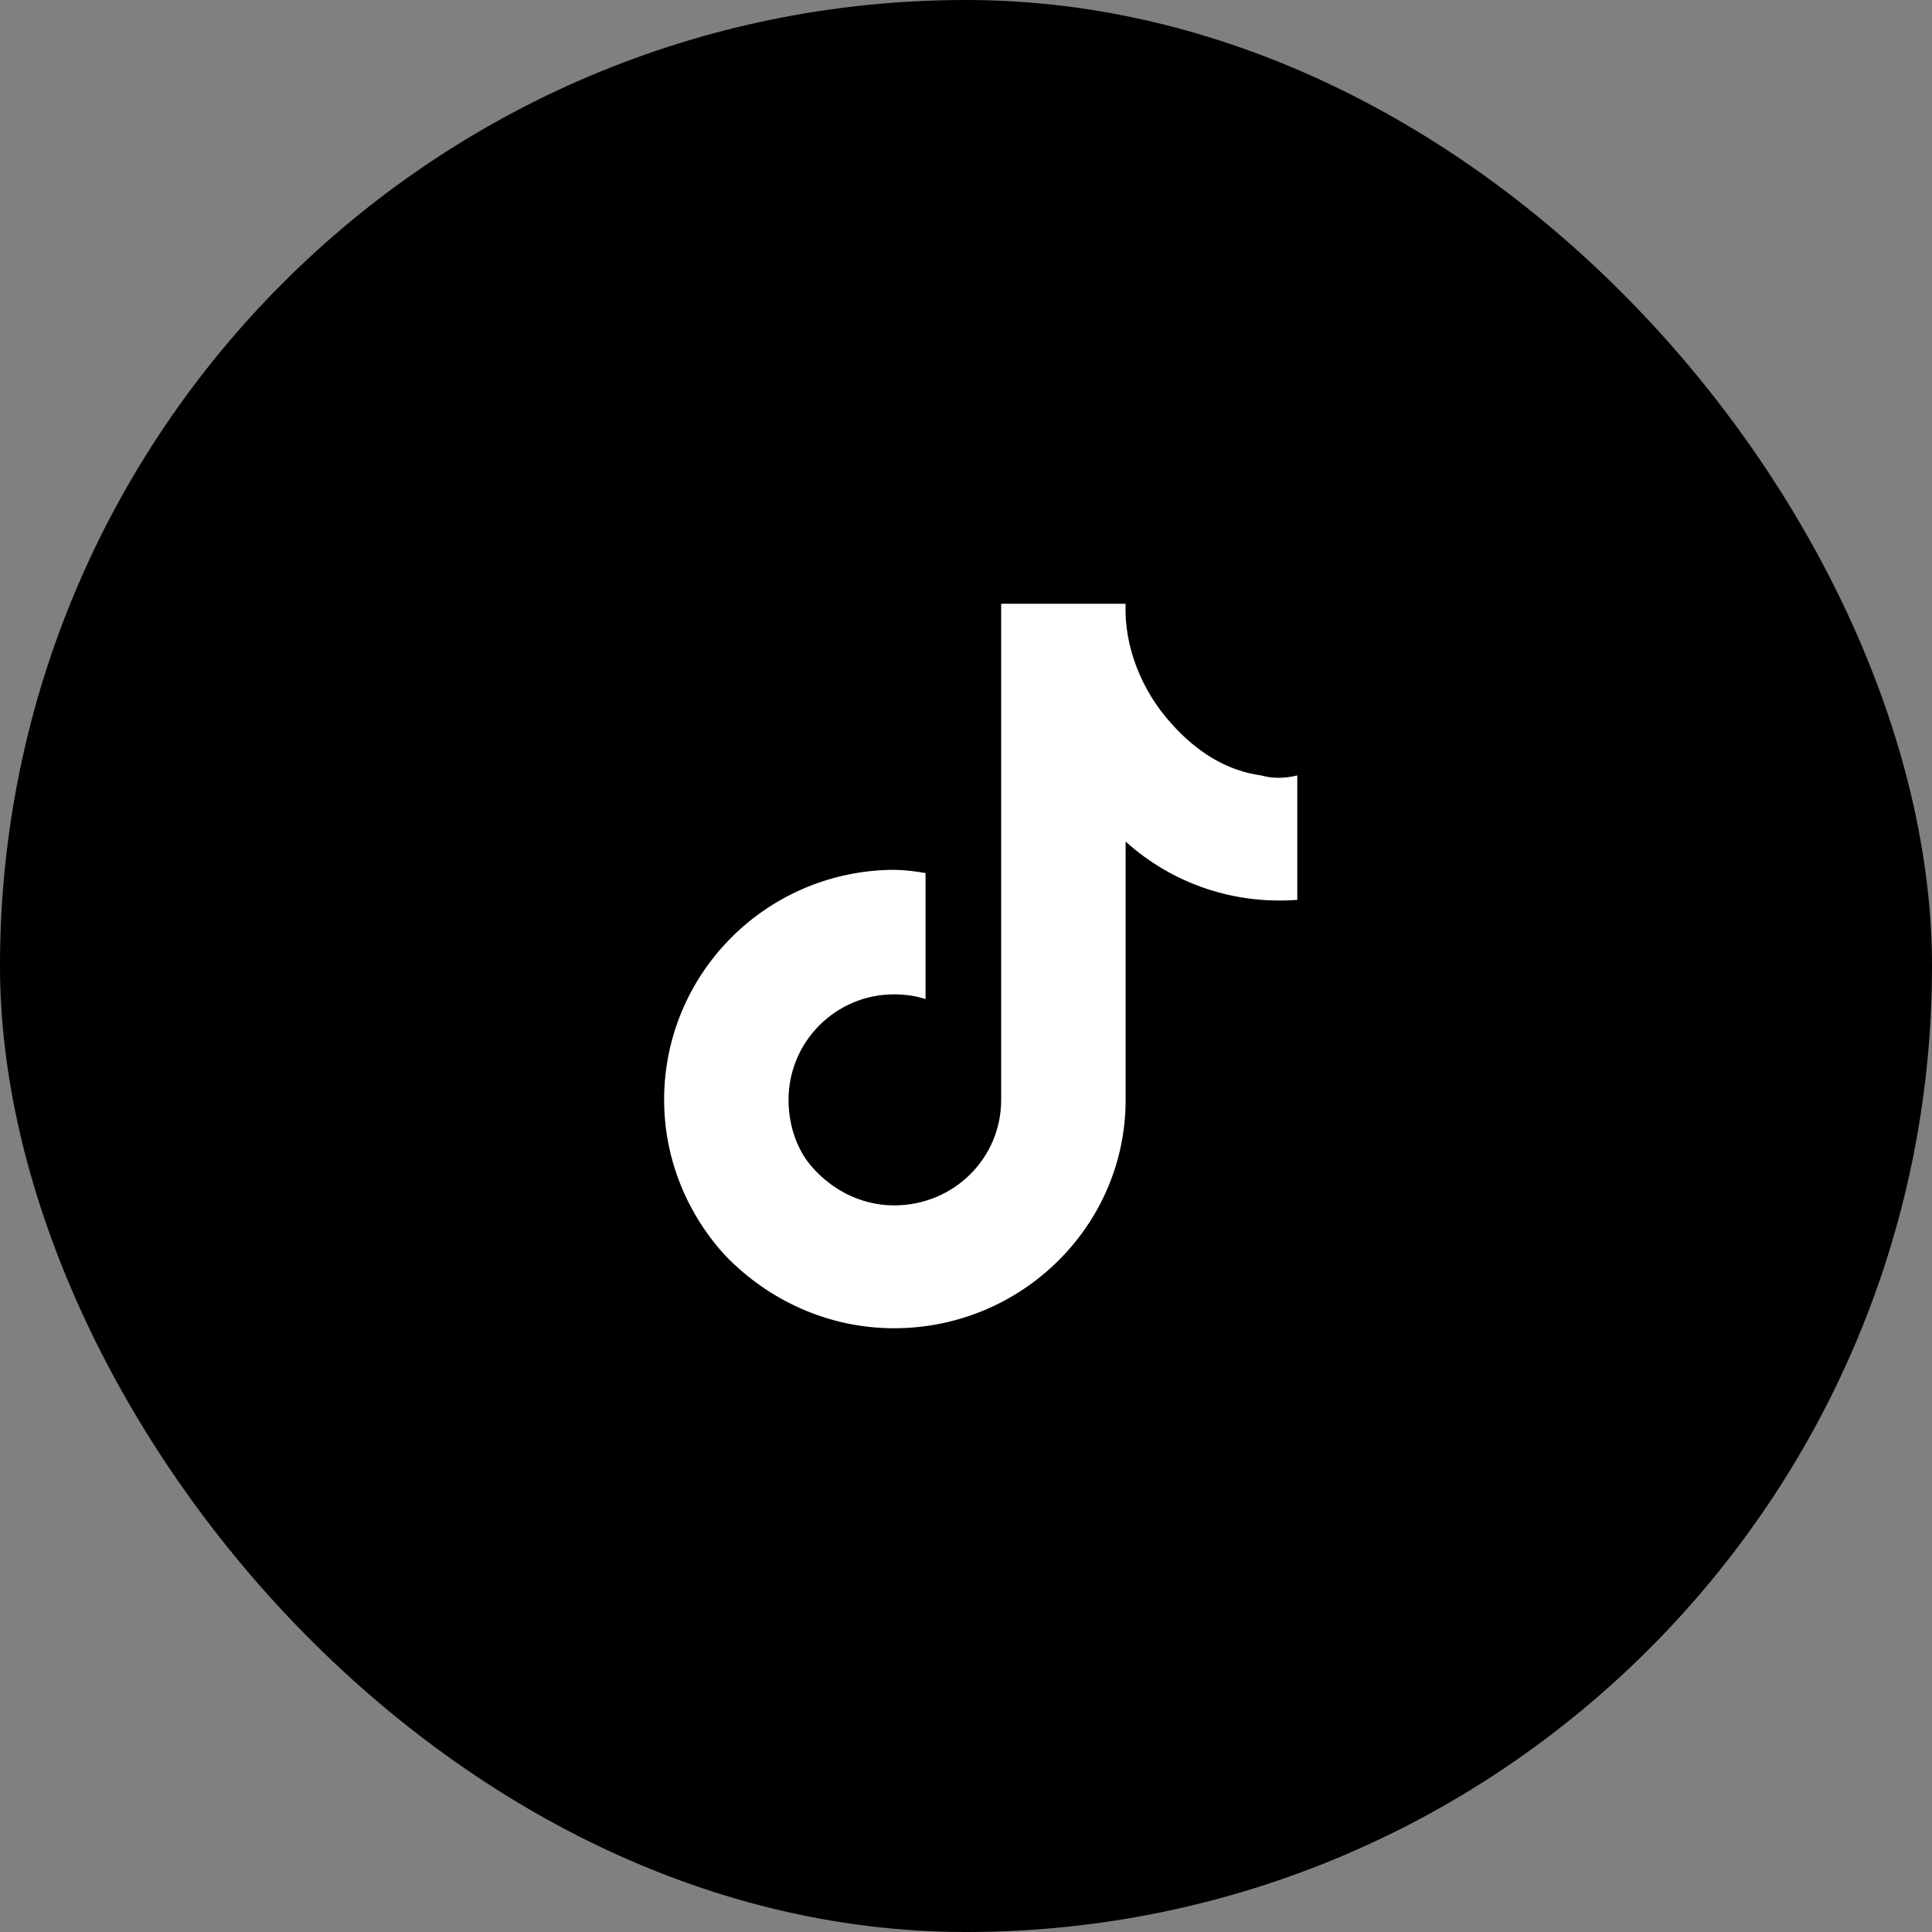
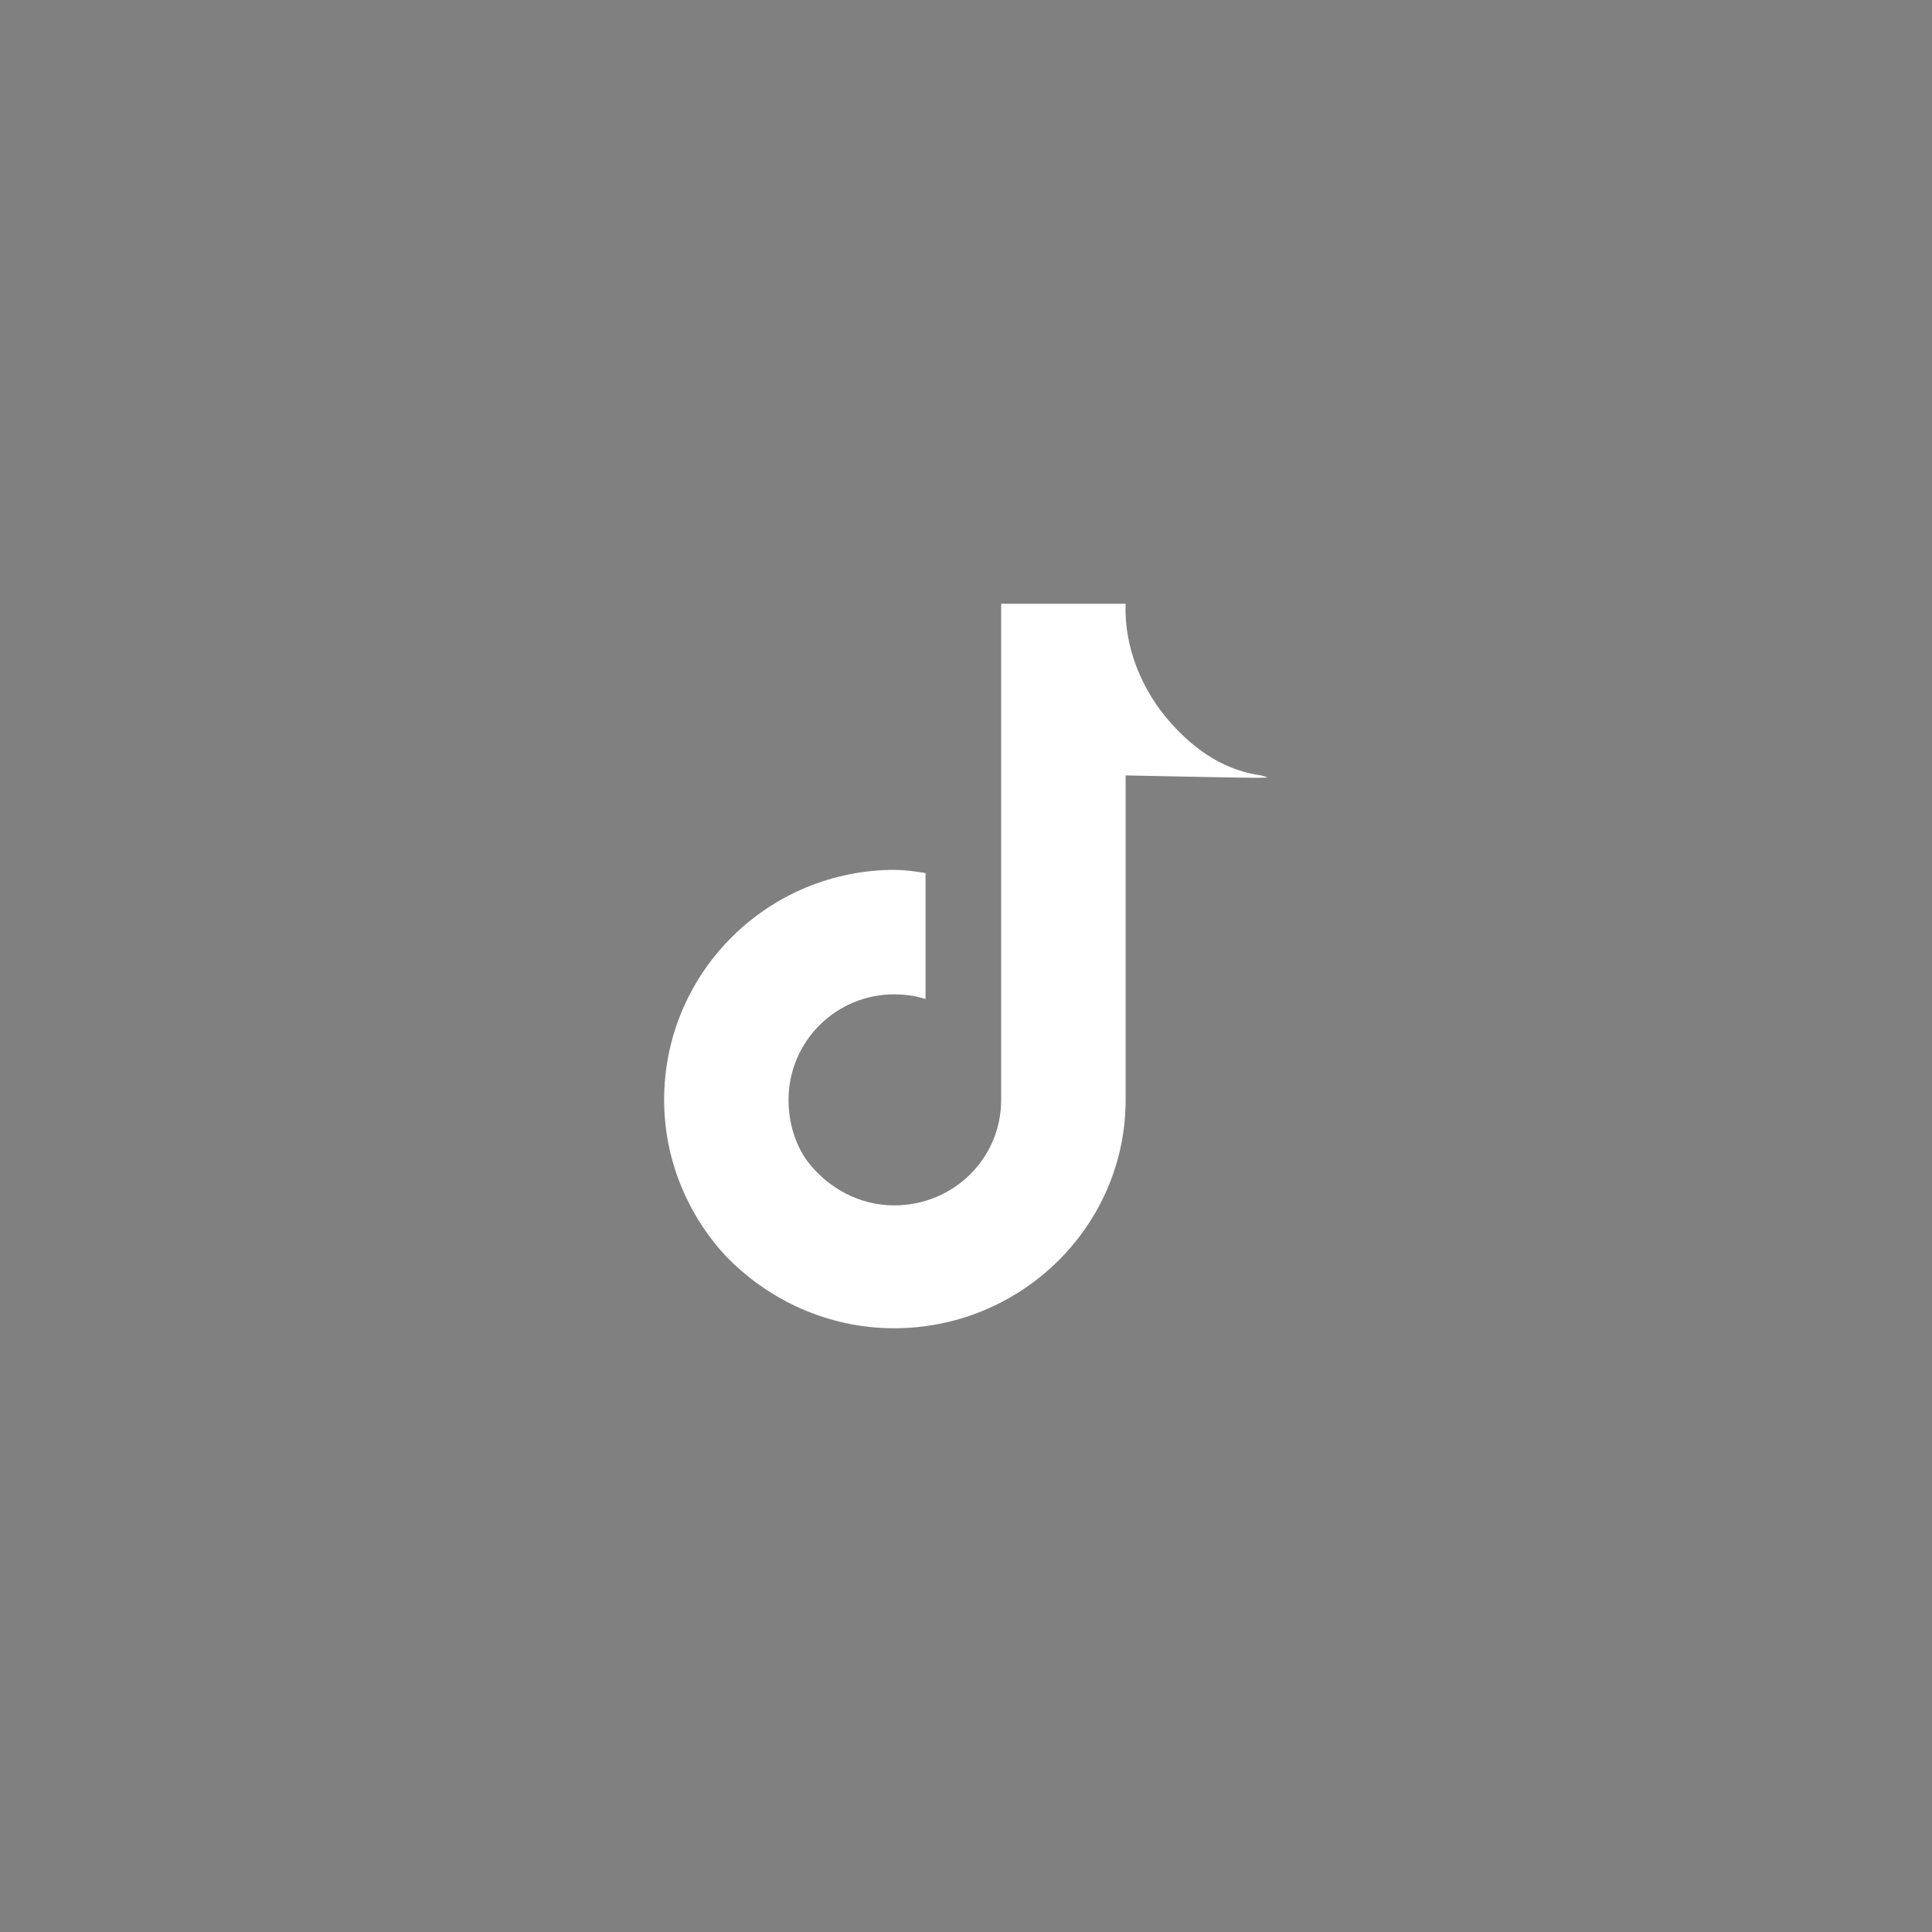
<svg xmlns="http://www.w3.org/2000/svg" width="64" height="64" viewBox="0 0 64 64" fill="none">
  <rect x="0" y="0" width="64" height="64" fill="#808080" stroke="none" />
-   <rect width="64" height="64" rx="32" fill="black" />
-   <path fill-rule="evenodd" clip-rule="evenodd" d="M41.774 25.687C40.626 25.53 39.635 24.904 38.8 23.965C37.808 22.869 37.234 21.409 37.287 20H33.165V36.435C33.165 38.365 31.599 39.93 29.617 39.93C28.469 39.93 27.426 39.356 26.747 38.469C26.33 37.896 26.121 37.166 26.121 36.435C26.121 34.505 27.687 32.939 29.617 32.939C29.982 32.939 30.347 32.991 30.66 33.095V28.921C30.347 28.869 29.982 28.816 29.617 28.816H29.461C25.287 28.922 22 32.313 22 36.435C22 38.417 22.782 40.243 24.035 41.6C25.443 43.061 27.426 44 29.618 44C33.843 44 37.288 40.609 37.288 36.435V27.878C38.853 29.287 40.888 29.966 42.974 29.809V25.687C42.557 25.791 42.14 25.791 41.774 25.687Z" fill="white" />
+   <path fill-rule="evenodd" clip-rule="evenodd" d="M41.774 25.687C40.626 25.53 39.635 24.904 38.8 23.965C37.808 22.869 37.234 21.409 37.287 20H33.165V36.435C33.165 38.365 31.599 39.93 29.617 39.93C28.469 39.93 27.426 39.356 26.747 38.469C26.33 37.896 26.121 37.166 26.121 36.435C26.121 34.505 27.687 32.939 29.617 32.939C29.982 32.939 30.347 32.991 30.66 33.095V28.921C30.347 28.869 29.982 28.816 29.617 28.816H29.461C25.287 28.922 22 32.313 22 36.435C22 38.417 22.782 40.243 24.035 41.6C25.443 43.061 27.426 44 29.618 44C33.843 44 37.288 40.609 37.288 36.435V27.878V25.687C42.557 25.791 42.14 25.791 41.774 25.687Z" fill="white" />
</svg>